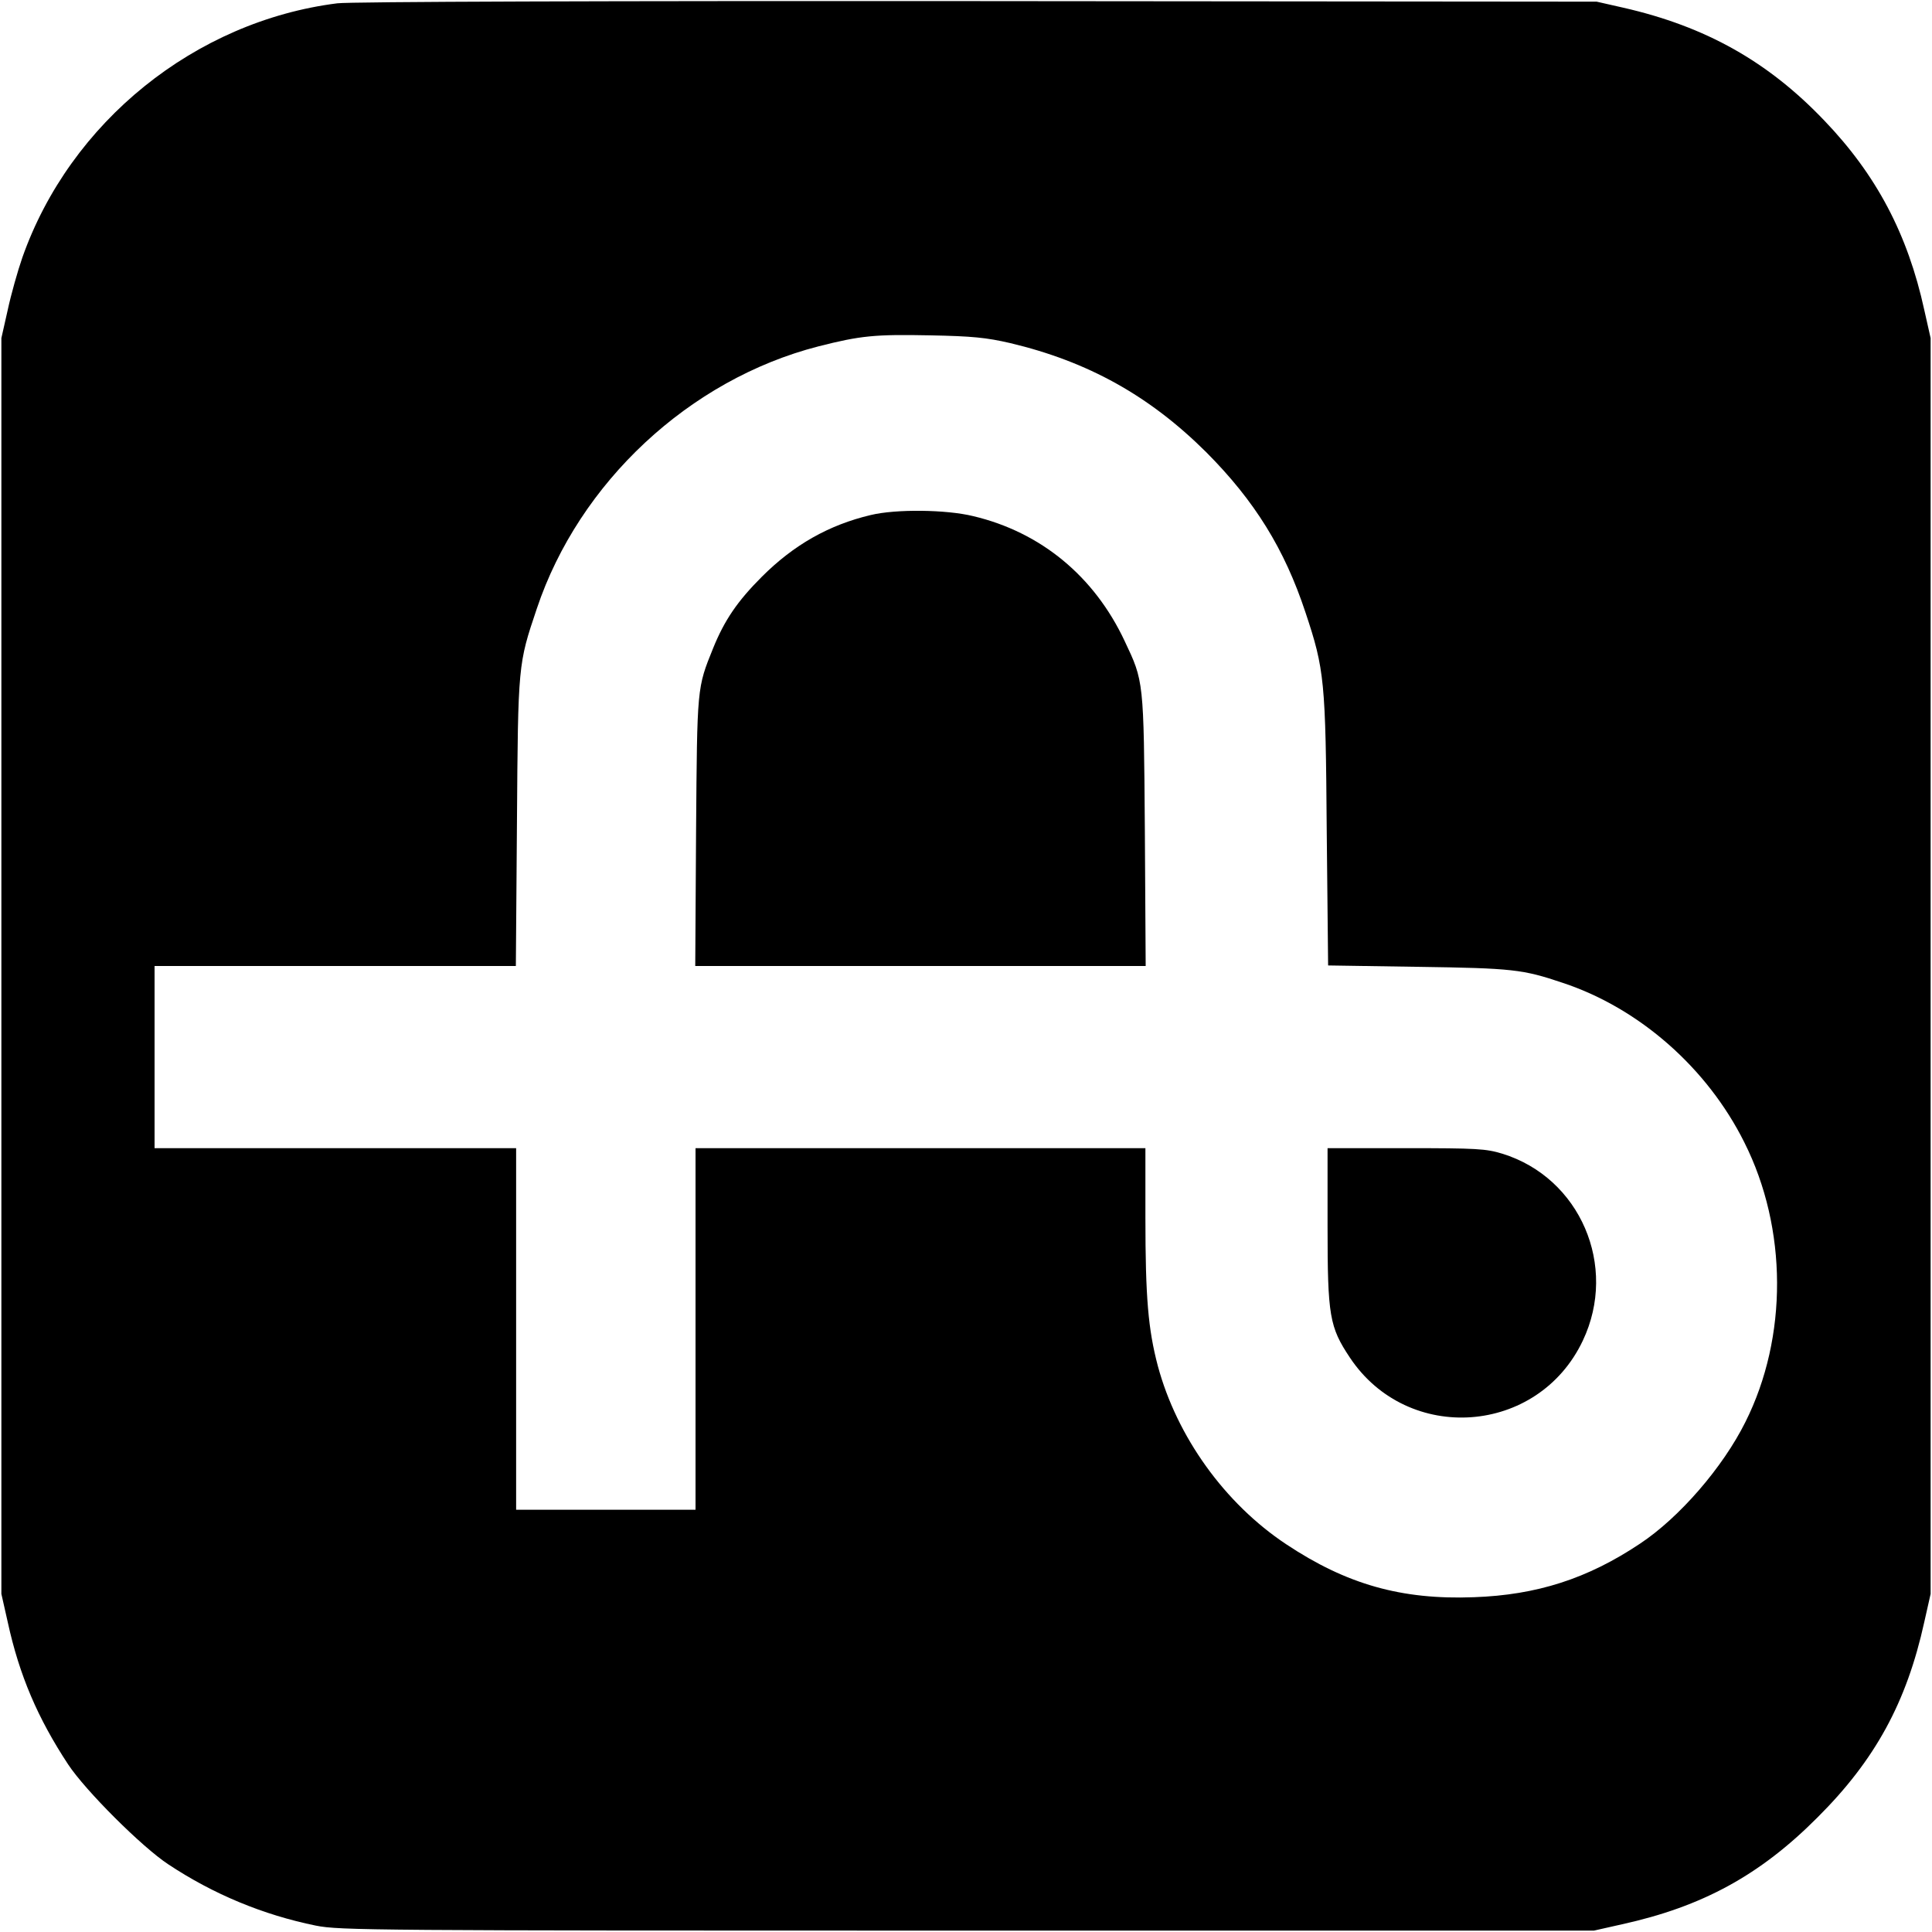
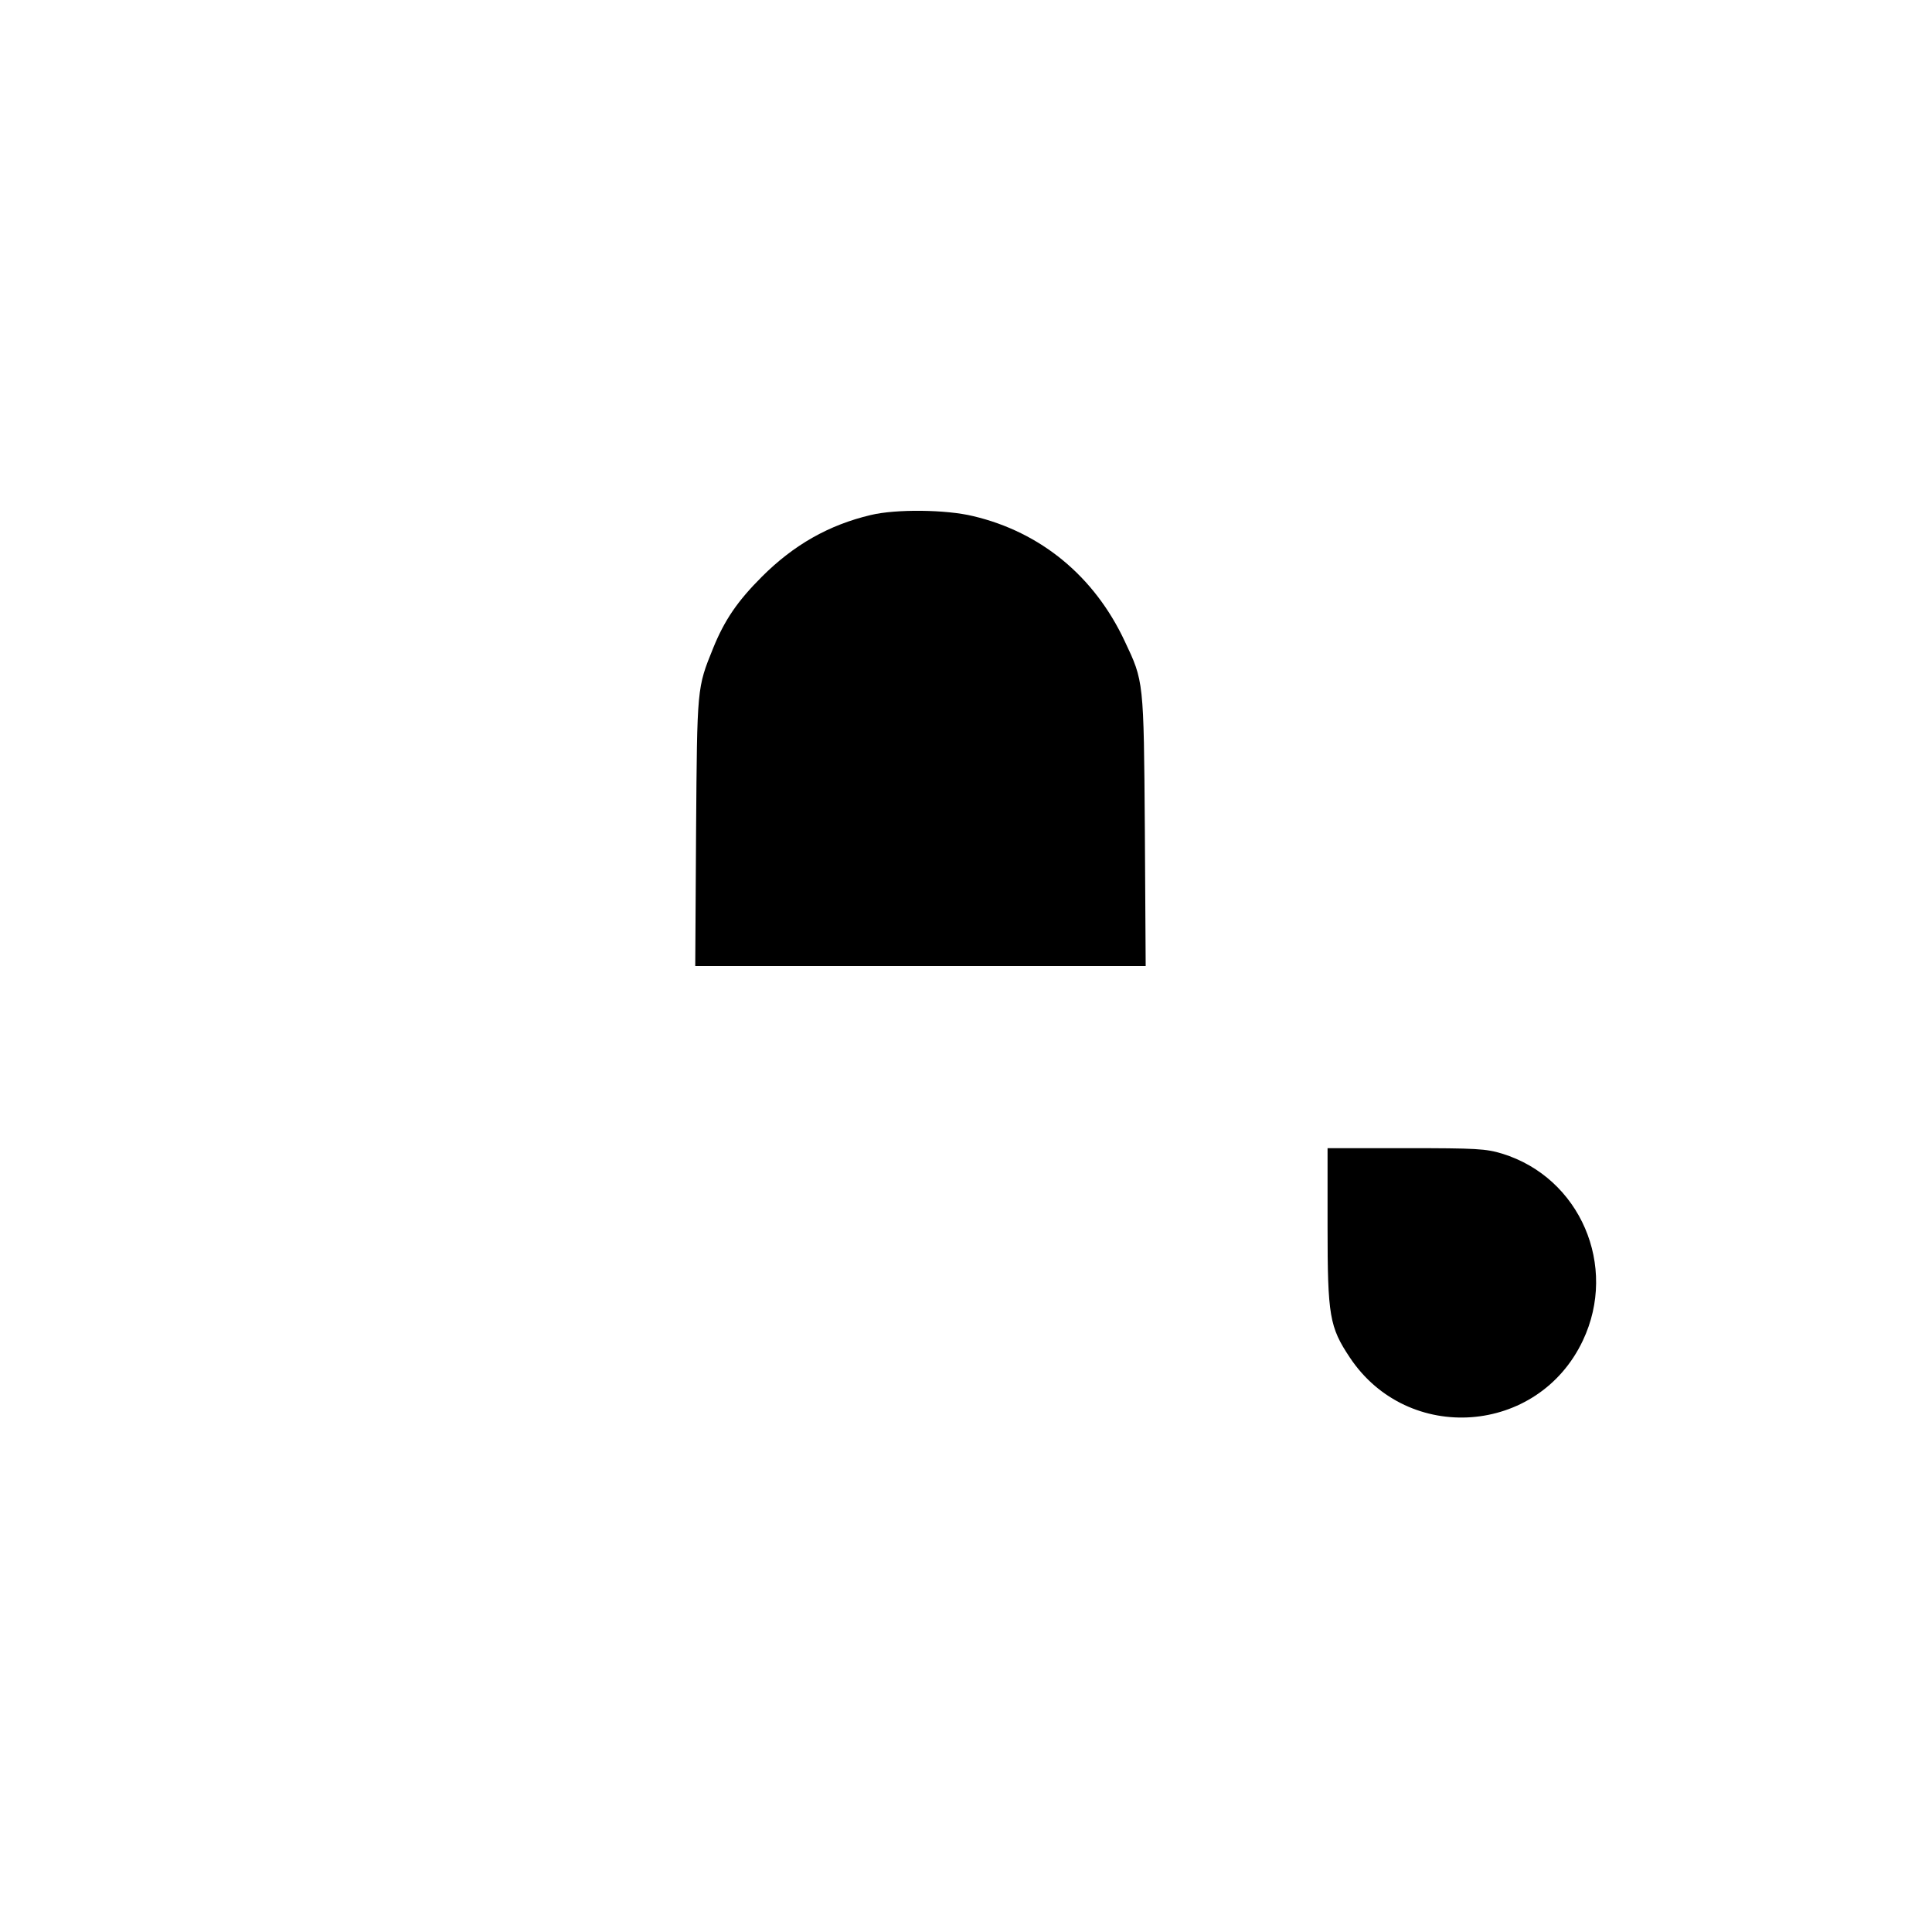
<svg xmlns="http://www.w3.org/2000/svg" version="1.0" width="700pt" height="700pt" viewBox="0 0 700 700" preserveAspectRatio="xMidYMid meet">
  <g transform="translate(0,700) scale(0.1,-0.1)" fill="#000000" stroke="none">
-     <path d="M1222 6988 c-515 -65 -968 -430 -1141 -921 -17 -49 -41 -134 -53 -190 l-23 -102 0 -2275 0 -2275 23 -102 c42 -193 109 -349 219 -516 62 -94 267 -299 363 -362 163 -108 343 -183 535 -222 86 -17 203 -18 2360 -18 l2270 0 102 23 c291 64 500 178 708 387 209 208 323 417 387 708 l23 102 0 2275 0 2275 -23 102 c-60 275 -174 490 -362 686 -204 214 -430 341 -728 409 l-97 22 -2245 2 c-1326 1 -2275 -2 -2318 -8z m2438 -1231 c282 -67 505 -191 711 -396 175 -176 283 -350 359 -580 69 -207 73 -247 77 -793 l5 -486 326 -5 c342 -5 379 -9 524 -58 278 -92 524 -309 658 -578 157 -312 158 -706 4 -1013 -82 -165 -240 -347 -382 -441 -190 -127 -374 -186 -602 -194 -263 -10 -462 47 -680 192 -223 148 -396 390 -465 646 -35 133 -45 248 -45 537 l0 252 -815 0 -815 0 0 -655 0 -655 -325 0 -325 0 0 655 0 655 -655 0 -655 0 0 330 0 330 654 0 655 0 4 523 c4 572 4 570 72 772 153 457 553 830 1020 950 153 39 205 44 405 40 153 -3 203 -8 290 -28z" />
    <path d="M3155 5134 c-152 -36 -279 -108 -395 -224 -88 -88 -135 -157 -176 -258 -59 -146 -58 -138 -62 -664 l-3 -488 816 0 816 0 -3 493 c-4 544 -4 538 -73 684 -110 235 -304 395 -549 453 -98 24 -280 26 -371 4z" />
    <path d="M4810 2556 c0 -324 7 -364 81 -475 210 -315 682 -281 844 62 128 270 -10 590 -292 677 -59 18 -93 20 -349 20 l-284 0 0 -284z" />
  </g>
</svg>